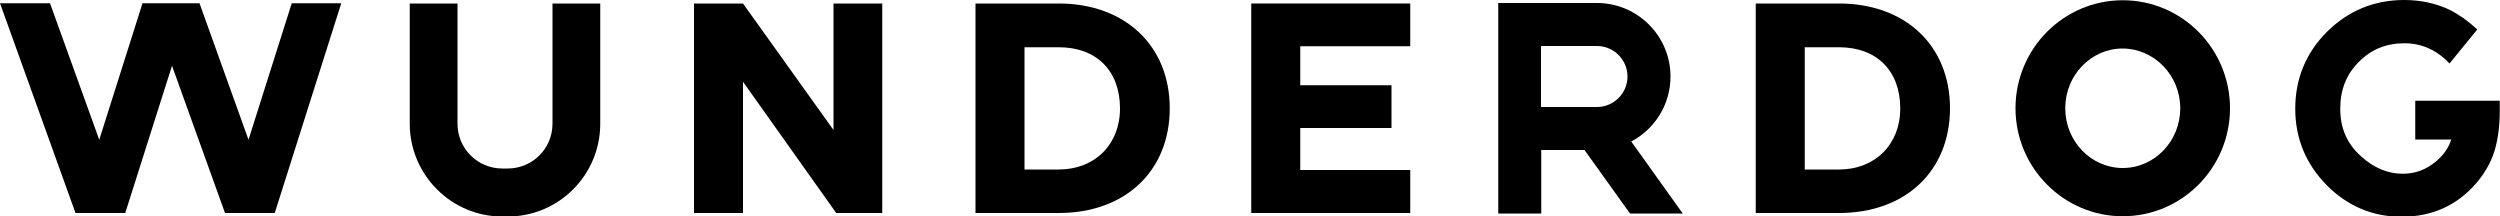
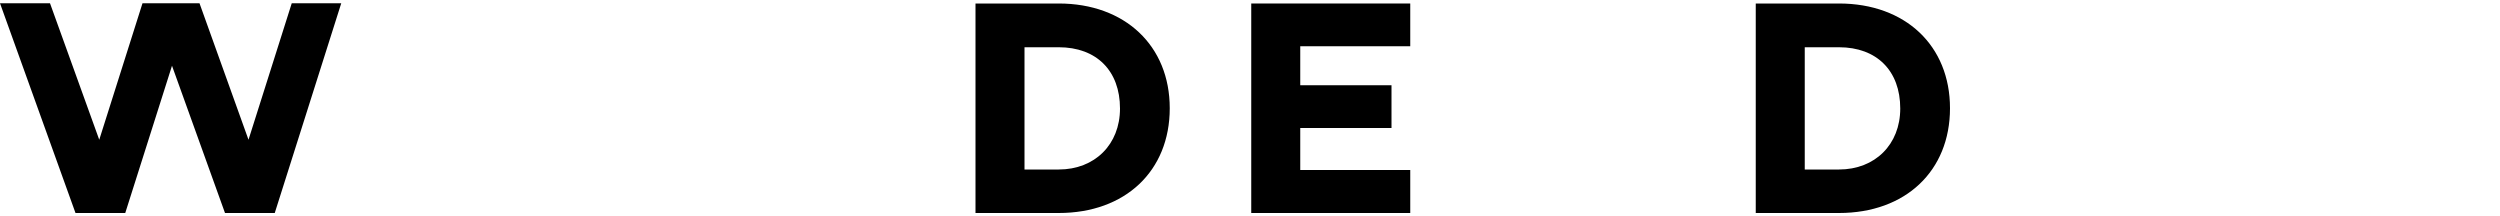
<svg xmlns="http://www.w3.org/2000/svg" viewBox="0 0 1000 86.6">
-   <polygon points="333.4,52 297.2,1.4 277.6,1.4 277.6,85.2 297.2,85.2 297.2,32.7 334.2,84.8 334.5,85.2 352.9,85.2 352.9,1.4 333.4,1.4" />
  <path d="M423.5,1.4h-33.3v83.8h33.3c26.6,0,44.4-16.8,44.4-41.9C467.9,18.3,450,1.4,423.5,1.4z M448,43.4 c0,14.4-10.1,24.4-24.5,24.4h-13.7V18.9h13.7C438.6,18.9,448,28.3,448,43.4z" />
  <polygon points="500.5,85.2 564.1,85.2 564.1,68 520.1,68 520.1,51.2 556.6,51.2 556.6,34.1 520.1,34.1 520.1,18.5 564.1,18.5 564.1,1.4 500.5,1.4" />
  <path d="M735.6,1.4h-33.3v83.8h33.3c26.6,0,44.4-16.8,44.4-41.9C780,18.3,762.2,1.4,735.6,1.4z M760.1,43.4 c0,14.4-10.1,24.4-24.5,24.4h-13.7V18.9h13.7C750.7,18.9,760.1,28.3,760.1,43.4z" />
-   <path d="M221,49.5c0,9.9-8,17.9-17.9,17.9h-2.2c-9.9,0-17.9-8-17.9-17.9V1.4h-19.1v48.1c0,20.4,16.6,37.1,37,37.1h2.2 c20.4,0,37-16.6,37-37.1V1.4H221V49.5z" />
-   <path d="M849.1,0.1c-23.7,0-42.9,19.4-42.9,43.2s19.3,43.2,42.9,43.2c23.7,0,42.9-19.4,42.9-43.2S872.8,0.1,849.1,0.1z  M872.1,43.3c0,13.2-10.3,23.9-23,23.9c-12.7,0-23-10.7-23-23.9s10.3-23.9,23-23.9C861.8,19.5,872.1,30.2,872.1,43.3z" />
  <polygon points="136.5,1.3 116.7,1.3 99.4,55.9 79.8,1.3 57,1.3 39.7,55.9 20,1.3 0,1.3 30.2,85.2 50.1,85.2 68.8,26.3 90,85.2 109.9,85.2" />
-   <path d="M616.4,60h17.4L652,85.4h21.1l-20.6-28.8c9.3-4.9,15.7-14.7,15.7-26c0-16.2-13.2-29.4-29.4-29.4h-39.5v8.6V60v25.4h17.2 V60z M616.4,18.4h22.4c6.7,0,12.2,5.5,12.2,12.2s-5.5,12.2-12.2,12.2h-22.4V18.4z" />
-   <path d="M966.1,40.1v2.1v1.6v12h14.4c-1,3.2-2.9,6-5.9,8.6c-4,3.4-8.4,5.1-13.5,5.1c-5.9,0-11.6-2.3-16.7-7c-5.6-5-8.3-11.2-8.3-19 c0-7.6,2.4-13.7,7.4-18.7c5-5.1,11-7.5,18.4-7.5c5.4,0,10.2,1.7,14.5,5c1.2,0.9,2.3,1.9,3.4,3.1l11.1-13.6c-1.8-1.7-3.7-3.2-5.6-4.6 C983.5,6,981.8,4.9,980,4c-5.6-2.7-11.8-4-18.3-4c-12.1,0-22.4,4.3-30.9,12.7c-8.4,8.4-12.7,18.7-12.7,30.8c0,11.8,4.2,22,12.5,30.5 c8.3,8.4,18.4,12.7,30,12.7c12,0,22-4.4,29.7-13.2c3.4-3.9,5.9-8.2,7.4-12.8c1.5-4.8,2.2-10.3,2.2-16.3v-4.1H966.1z" />
</svg>